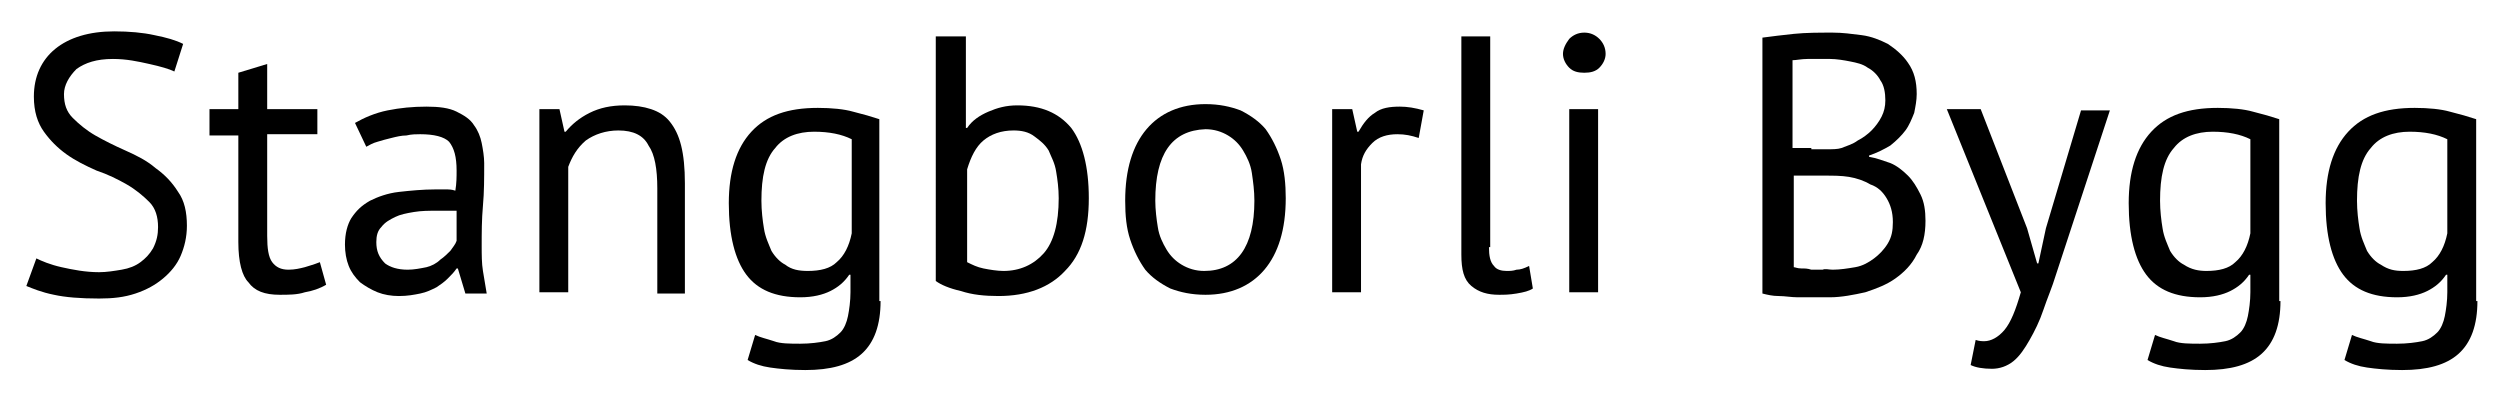
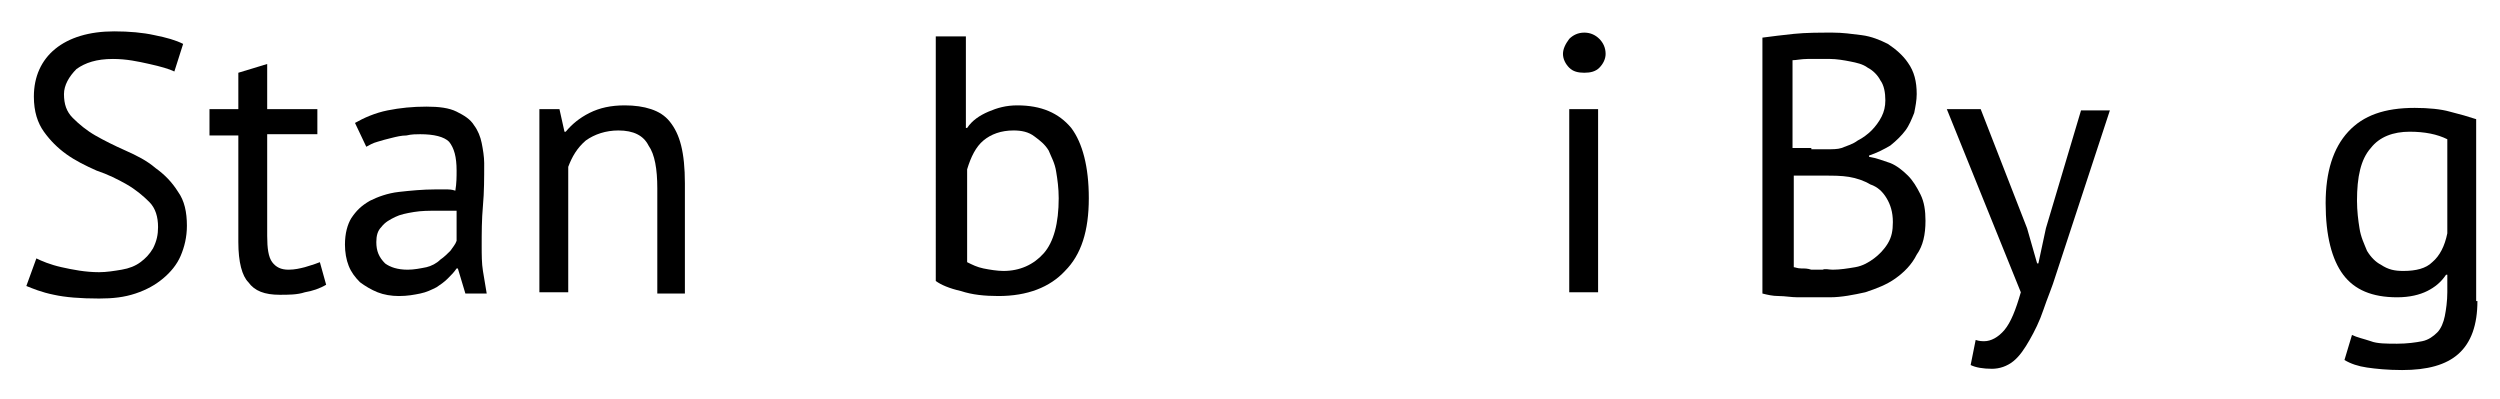
<svg xmlns="http://www.w3.org/2000/svg" version="1.1" id="Layer_1" x="0px" y="0px" viewBox="0 0 199.3 31.8" style="enable-background:new 0 0 199.3 31.8;" xml:space="preserve">
  <g>
    <path d="M12.6,18.1c0-0.8-0.2-1.5-0.7-2c-0.5-0.5-1.1-1-1.8-1.4c-0.7-0.4-1.5-0.8-2.4-1.1c-0.9-0.4-1.7-0.8-2.4-1.3   c-0.7-0.5-1.3-1.1-1.8-1.8C3,9.8,2.7,8.9,2.7,7.7c0-1.6,0.6-2.9,1.7-3.8C5.5,3,7.1,2.5,9.1,2.5c1.2,0,2.3,0.1,3.2,0.3   c1,0.2,1.7,0.4,2.3,0.7l-0.7,2.2c-0.4-0.2-1.1-0.4-2-0.6S10.1,4.7,9,4.7C7.7,4.7,6.8,5,6.1,5.5c-0.6,0.6-1,1.3-1,2   c0,0.8,0.2,1.4,0.7,1.9c0.5,0.5,1.1,1,1.8,1.4c0.7,0.4,1.5,0.8,2.4,1.2c0.9,0.4,1.7,0.8,2.4,1.4c0.7,0.5,1.3,1.1,1.8,1.9   c0.5,0.7,0.7,1.6,0.7,2.7c0,0.9-0.2,1.7-0.5,2.4c-0.3,0.7-0.8,1.3-1.4,1.8c-0.6,0.5-1.3,0.9-2.2,1.2c-0.9,0.3-1.8,0.4-2.9,0.4   c-1.5,0-2.7-0.1-3.6-0.3c-1-0.2-1.7-0.5-2.2-0.7l0.8-2.2c0.4,0.2,1.1,0.5,2,0.7c0.9,0.2,1.9,0.4,3,0.4c0.6,0,1.2-0.1,1.8-0.2   c0.6-0.1,1.1-0.3,1.5-0.6c0.4-0.3,0.7-0.6,1-1.1C12.5,19.2,12.6,18.7,12.6,18.1z" />
    <path d="M16.7,8.7H19V5.8l2.3-0.7v3.6h4v2h-4v8.1c0,1,0.1,1.7,0.4,2.1c0.3,0.4,0.7,0.6,1.3,0.6c0.5,0,0.9-0.1,1.3-0.2   c0.3-0.1,0.7-0.2,1.2-0.4l0.5,1.8c-0.5,0.3-1.1,0.5-1.7,0.6c-0.6,0.2-1.3,0.2-2,0.2c-1.2,0-2-0.3-2.5-1C19.3,22,19,20.9,19,19.3   v-8.5h-2.3V8.7z" />
    <path d="M28.3,9.8c0.7-0.4,1.6-0.8,2.6-1c1-0.2,2-0.3,3.1-0.3c1,0,1.8,0.1,2.4,0.4c0.6,0.3,1.1,0.6,1.4,1.1   c0.3,0.4,0.5,0.9,0.6,1.4c0.1,0.5,0.2,1.1,0.2,1.6c0,1.2,0,2.3-0.1,3.4c-0.1,1.1-0.1,2.2-0.1,3.2c0,0.7,0,1.4,0.1,2   c0.1,0.6,0.2,1.2,0.3,1.8h-1.7l-0.6-2h-0.1c-0.2,0.3-0.4,0.5-0.7,0.8c-0.3,0.3-0.6,0.5-0.9,0.7c-0.4,0.2-0.8,0.4-1.3,0.5   c-0.5,0.1-1,0.2-1.7,0.2c-0.6,0-1.2-0.1-1.7-0.3c-0.5-0.2-1-0.5-1.4-0.8c-0.4-0.4-0.7-0.8-0.9-1.3c-0.2-0.5-0.3-1.1-0.3-1.7   c0-0.9,0.2-1.6,0.5-2.1c0.4-0.6,0.8-1,1.5-1.4c0.6-0.3,1.4-0.6,2.3-0.7c0.9-0.1,1.9-0.2,2.9-0.2c0.3,0,0.5,0,0.8,0   c0.3,0,0.5,0,0.8,0.1c0.1-0.6,0.1-1.1,0.1-1.6c0-1.1-0.2-1.8-0.6-2.3c-0.4-0.4-1.2-0.6-2.3-0.6c-0.3,0-0.7,0-1.1,0.1   c-0.4,0-0.8,0.1-1.2,0.2c-0.4,0.1-0.8,0.2-1.1,0.3c-0.4,0.1-0.7,0.3-0.9,0.4L28.3,9.8z M32.5,21.5c0.5,0,1-0.1,1.5-0.2   c0.4-0.1,0.8-0.3,1.1-0.6c0.3-0.2,0.6-0.5,0.8-0.7c0.2-0.3,0.4-0.5,0.5-0.8v-2.4c-0.3,0-0.6,0-0.8,0c-0.3,0-0.6,0-0.8,0   c-0.6,0-1.2,0-1.8,0.1c-0.6,0.1-1.1,0.2-1.5,0.4c-0.4,0.2-0.8,0.4-1.1,0.8c-0.3,0.3-0.4,0.7-0.4,1.2c0,0.7,0.2,1.2,0.7,1.7   C31.1,21.3,31.7,21.5,32.5,21.5z" />
    <path d="M52.4,23.3V15c0-1.5-0.2-2.7-0.7-3.4c-0.4-0.8-1.2-1.2-2.4-1.2c-1,0-1.9,0.3-2.6,0.8c-0.7,0.6-1.1,1.3-1.4,2.1v10h-2.3V8.7   h1.6l0.4,1.8h0.1c0.5-0.6,1.1-1.1,1.9-1.5c0.8-0.4,1.7-0.6,2.8-0.6c0.8,0,1.5,0.1,2.1,0.3c0.6,0.2,1.1,0.5,1.5,1   c0.4,0.5,0.7,1.1,0.9,1.9c0.2,0.8,0.3,1.8,0.3,3v8.8H52.4z" />
-     <path d="M70.2,24c0,1.9-0.5,3.3-1.5,4.2c-1,0.9-2.5,1.3-4.5,1.3c-1.2,0-2.1-0.1-2.8-0.2s-1.3-0.3-1.8-0.6l0.6-2   c0.4,0.2,0.9,0.3,1.5,0.5c0.5,0.2,1.3,0.2,2.1,0.2c0.8,0,1.5-0.1,2-0.2c0.5-0.1,0.9-0.4,1.2-0.7c0.3-0.3,0.5-0.8,0.6-1.3   c0.1-0.5,0.2-1.2,0.2-1.9v-1.4h-0.1c-0.4,0.6-0.9,1-1.5,1.3c-0.6,0.3-1.4,0.5-2.4,0.5c-2,0-3.4-0.6-4.3-1.8   c-0.9-1.2-1.4-3.1-1.4-5.7c0-2.5,0.6-4.4,1.8-5.7c1.2-1.3,2.9-1.9,5.3-1.9c1.1,0,2.1,0.1,2.8,0.3c0.8,0.2,1.5,0.4,2.1,0.6V24z    M64.4,21.6c1,0,1.8-0.2,2.3-0.7c0.6-0.5,1-1.3,1.2-2.3v-7.5c-0.8-0.4-1.8-0.6-3-0.6c-1.3,0-2.4,0.4-3.1,1.3   c-0.8,0.9-1.1,2.3-1.1,4.2c0,0.8,0.1,1.6,0.2,2.2c0.1,0.7,0.4,1.3,0.6,1.8c0.3,0.5,0.7,0.9,1.1,1.1C63.1,21.5,63.7,21.6,64.4,21.6z   " />
    <path d="M74.7,2.9h2.3v7.3h0.1c0.4-0.6,1-1,1.7-1.3c0.7-0.3,1.4-0.5,2.3-0.5c1.9,0,3.3,0.6,4.3,1.8c0.9,1.2,1.4,3.1,1.4,5.6   c0,2.6-0.6,4.5-1.9,5.8c-1.2,1.3-3,2-5.3,2c-1.1,0-2.1-0.1-3-0.4c-0.9-0.2-1.6-0.5-2-0.8V2.9z M80.8,10.4c-1,0-1.8,0.3-2.4,0.8   c-0.6,0.5-1,1.3-1.3,2.3v7.4c0.4,0.2,0.8,0.4,1.3,0.5c0.5,0.1,1.1,0.2,1.6,0.2c1.3,0,2.4-0.5,3.2-1.4c0.8-0.9,1.2-2.4,1.2-4.4   c0-0.8-0.1-1.5-0.2-2.1c-0.1-0.7-0.4-1.2-0.6-1.7c-0.3-0.5-0.7-0.8-1.1-1.1C82,10.5,81.4,10.4,80.8,10.4z" />
-     <path d="M89.7,16c0-2.5,0.6-4.4,1.7-5.7c1.1-1.3,2.7-2,4.7-2c1.1,0,2,0.2,2.8,0.5c0.8,0.4,1.5,0.9,2,1.5c0.5,0.7,0.9,1.5,1.2,2.4   c0.3,0.9,0.4,2,0.4,3.1c0,2.5-0.6,4.4-1.7,5.7c-1.1,1.3-2.7,2-4.7,2c-1.1,0-2-0.2-2.8-0.5c-0.8-0.4-1.5-0.9-2-1.5   c-0.5-0.7-0.9-1.5-1.2-2.4C89.8,18.2,89.7,17.2,89.7,16z M92.1,16c0,0.7,0.1,1.5,0.2,2.1c0.1,0.7,0.4,1.3,0.7,1.8   c0.3,0.5,0.7,0.9,1.2,1.2c0.5,0.3,1.1,0.5,1.8,0.5c2.6,0,4-1.9,4-5.6c0-0.8-0.1-1.5-0.2-2.2c-0.1-0.7-0.4-1.3-0.7-1.8   c-0.3-0.5-0.7-0.9-1.2-1.2c-0.5-0.3-1.1-0.5-1.8-0.5C93.4,10.4,92.1,12.3,92.1,16z" />
-     <path d="M113.1,11c-0.6-0.2-1.1-0.3-1.7-0.3c-0.8,0-1.5,0.2-2,0.7c-0.5,0.5-0.8,1-0.9,1.7v10.2h-2.3V8.7h1.6l0.4,1.8h0.1   c0.4-0.7,0.8-1.2,1.3-1.5c0.5-0.4,1.2-0.5,2-0.5c0.6,0,1.2,0.1,1.9,0.3L113.1,11z" />
-     <path d="M118.7,19.7c0,0.7,0.1,1.2,0.4,1.5c0.2,0.3,0.6,0.4,1,0.4c0.3,0,0.5,0,0.8-0.1c0.3,0,0.6-0.1,1-0.3l0.3,1.8   c-0.3,0.2-0.7,0.3-1.3,0.4s-1,0.1-1.4,0.1c-0.9,0-1.6-0.2-2.2-0.7c-0.6-0.5-0.8-1.3-0.8-2.5V2.9h2.3V19.7z" />
    <path d="M124.6,4.3c0-0.4,0.2-0.8,0.5-1.2c0.3-0.3,0.7-0.5,1.2-0.5s0.9,0.2,1.2,0.5c0.3,0.3,0.5,0.7,0.5,1.2c0,0.4-0.2,0.8-0.5,1.1   c-0.3,0.3-0.7,0.4-1.2,0.4s-0.9-0.1-1.2-0.4C124.8,5.1,124.6,4.7,124.6,4.3z M125.1,8.7h2.3v14.6h-2.3V8.7z" />
    <path d="M152.8,7.5c0,0.5-0.1,1-0.2,1.5c-0.2,0.5-0.4,1-0.7,1.4c-0.3,0.4-0.7,0.8-1.2,1.2c-0.5,0.3-1.1,0.6-1.7,0.8v0.1   c0.6,0.1,1.1,0.3,1.7,0.5c0.5,0.2,1,0.6,1.4,1c0.4,0.4,0.7,0.9,1,1.5c0.3,0.6,0.4,1.3,0.4,2.1c0,1.1-0.2,2-0.7,2.7   c-0.4,0.8-1,1.4-1.7,1.9c-0.7,0.5-1.5,0.8-2.4,1.1c-0.9,0.2-1.9,0.4-2.8,0.4c-0.3,0-0.7,0-1.2,0c-0.4,0-0.9,0-1.4,0   c-0.5,0-1-0.1-1.5-0.1c-0.5,0-0.9-0.1-1.3-0.2V3c0.7-0.1,1.6-0.2,2.5-0.3c1-0.1,2-0.1,3.1-0.1c0.8,0,1.5,0.1,2.3,0.2   c0.8,0.1,1.5,0.4,2.1,0.7c0.6,0.4,1.2,0.9,1.6,1.5C152.6,5.7,152.8,6.5,152.8,7.5z M144.4,11.9c0.3,0,0.7,0,1.2,0   c0.5,0,0.9,0,1.2-0.1c0.5-0.2,0.9-0.3,1.3-0.6c0.4-0.2,0.8-0.5,1.1-0.8c0.3-0.3,0.6-0.7,0.8-1.1c0.2-0.4,0.3-0.8,0.3-1.3   c0-0.6-0.1-1.2-0.4-1.6c-0.2-0.4-0.6-0.8-1-1c-0.4-0.3-0.9-0.4-1.4-0.5c-0.5-0.1-1.1-0.2-1.6-0.2c-0.6,0-1.2,0-1.8,0   c-0.5,0-0.9,0.1-1.2,0.1v7H144.4z M146.1,21.5c0.6,0,1.2-0.1,1.8-0.2c0.6-0.1,1.1-0.4,1.5-0.7c0.4-0.3,0.8-0.7,1.1-1.2   c0.3-0.5,0.4-1,0.4-1.7c0-0.8-0.2-1.4-0.5-1.9c-0.3-0.5-0.7-0.9-1.3-1.1c-0.5-0.3-1.1-0.5-1.7-0.6c-0.6-0.1-1.3-0.1-1.9-0.1h-2.5   v7.3c0.1,0,0.3,0.1,0.6,0.1s0.5,0,0.8,0.1c0.3,0,0.6,0,0.9,0C145.5,21.4,145.8,21.5,146.1,21.5z" />
    <path d="M161.6,18.2l0.8,2.8h0.1l0.6-2.8l2.8-9.4h2.3l-4.3,13.1c-0.3,1-0.7,1.9-1,2.8c-0.3,0.9-0.7,1.7-1.1,2.4   c-0.4,0.7-0.8,1.3-1.3,1.7c-0.5,0.4-1.1,0.6-1.7,0.6c-0.7,0-1.3-0.1-1.7-0.3l0.4-2c0.3,0.1,0.5,0.1,0.7,0.1c0.5,0,1.1-0.3,1.6-0.9   c0.5-0.6,0.9-1.6,1.3-3l-5.9-14.6h2.7L161.6,18.2z" />
-     <path d="M181.8,24c0,1.9-0.5,3.3-1.5,4.2c-1,0.9-2.5,1.3-4.5,1.3c-1.2,0-2.1-0.1-2.8-0.2s-1.3-0.3-1.8-0.6l0.6-2   c0.4,0.2,0.9,0.3,1.5,0.5c0.5,0.2,1.3,0.2,2.1,0.2c0.8,0,1.5-0.1,2-0.2c0.5-0.1,0.9-0.4,1.2-0.7c0.3-0.3,0.5-0.8,0.6-1.3   c0.1-0.5,0.2-1.2,0.2-1.9v-1.4h-0.1c-0.4,0.6-0.9,1-1.5,1.3c-0.6,0.3-1.4,0.5-2.4,0.5c-2,0-3.4-0.6-4.3-1.8   c-0.9-1.2-1.4-3.1-1.4-5.7c0-2.5,0.6-4.4,1.8-5.7c1.2-1.3,2.9-1.9,5.3-1.9c1.1,0,2.1,0.1,2.8,0.3c0.8,0.2,1.5,0.4,2.1,0.6V24z    M175.9,21.6c1,0,1.8-0.2,2.3-0.7c0.6-0.5,1-1.3,1.2-2.3v-7.5c-0.8-0.4-1.8-0.6-3-0.6c-1.3,0-2.4,0.4-3.1,1.3   c-0.8,0.9-1.1,2.3-1.1,4.2c0,0.8,0.1,1.6,0.2,2.2c0.1,0.7,0.4,1.3,0.6,1.8c0.3,0.5,0.7,0.9,1.1,1.1   C174.7,21.5,175.3,21.6,175.9,21.6z" />
    <path d="M197.5,24c0,1.9-0.5,3.3-1.5,4.2c-1,0.9-2.5,1.3-4.5,1.3c-1.2,0-2.1-0.1-2.8-0.2s-1.3-0.3-1.8-0.6l0.6-2   c0.4,0.2,0.9,0.3,1.5,0.5c0.5,0.2,1.3,0.2,2.1,0.2c0.8,0,1.5-0.1,2-0.2c0.5-0.1,0.9-0.4,1.2-0.7c0.3-0.3,0.5-0.8,0.6-1.3   c0.1-0.5,0.2-1.2,0.2-1.9v-1.4h-0.1c-0.4,0.6-0.9,1-1.5,1.3c-0.6,0.3-1.4,0.5-2.4,0.5c-2,0-3.4-0.6-4.3-1.8   c-0.9-1.2-1.4-3.1-1.4-5.7c0-2.5,0.6-4.4,1.8-5.7c1.2-1.3,2.9-1.9,5.3-1.9c1.1,0,2.1,0.1,2.8,0.3c0.8,0.2,1.5,0.4,2.1,0.6V24z    M191.6,21.6c1,0,1.8-0.2,2.3-0.7c0.6-0.5,1-1.3,1.2-2.3v-7.5c-0.8-0.4-1.8-0.6-3-0.6c-1.3,0-2.4,0.4-3.1,1.3   c-0.8,0.9-1.1,2.3-1.1,4.2c0,0.8,0.1,1.6,0.2,2.2c0.1,0.7,0.4,1.3,0.6,1.8c0.3,0.5,0.7,0.9,1.1,1.1   C190.4,21.5,190.9,21.6,191.6,21.6z" />
  </g>
</svg>